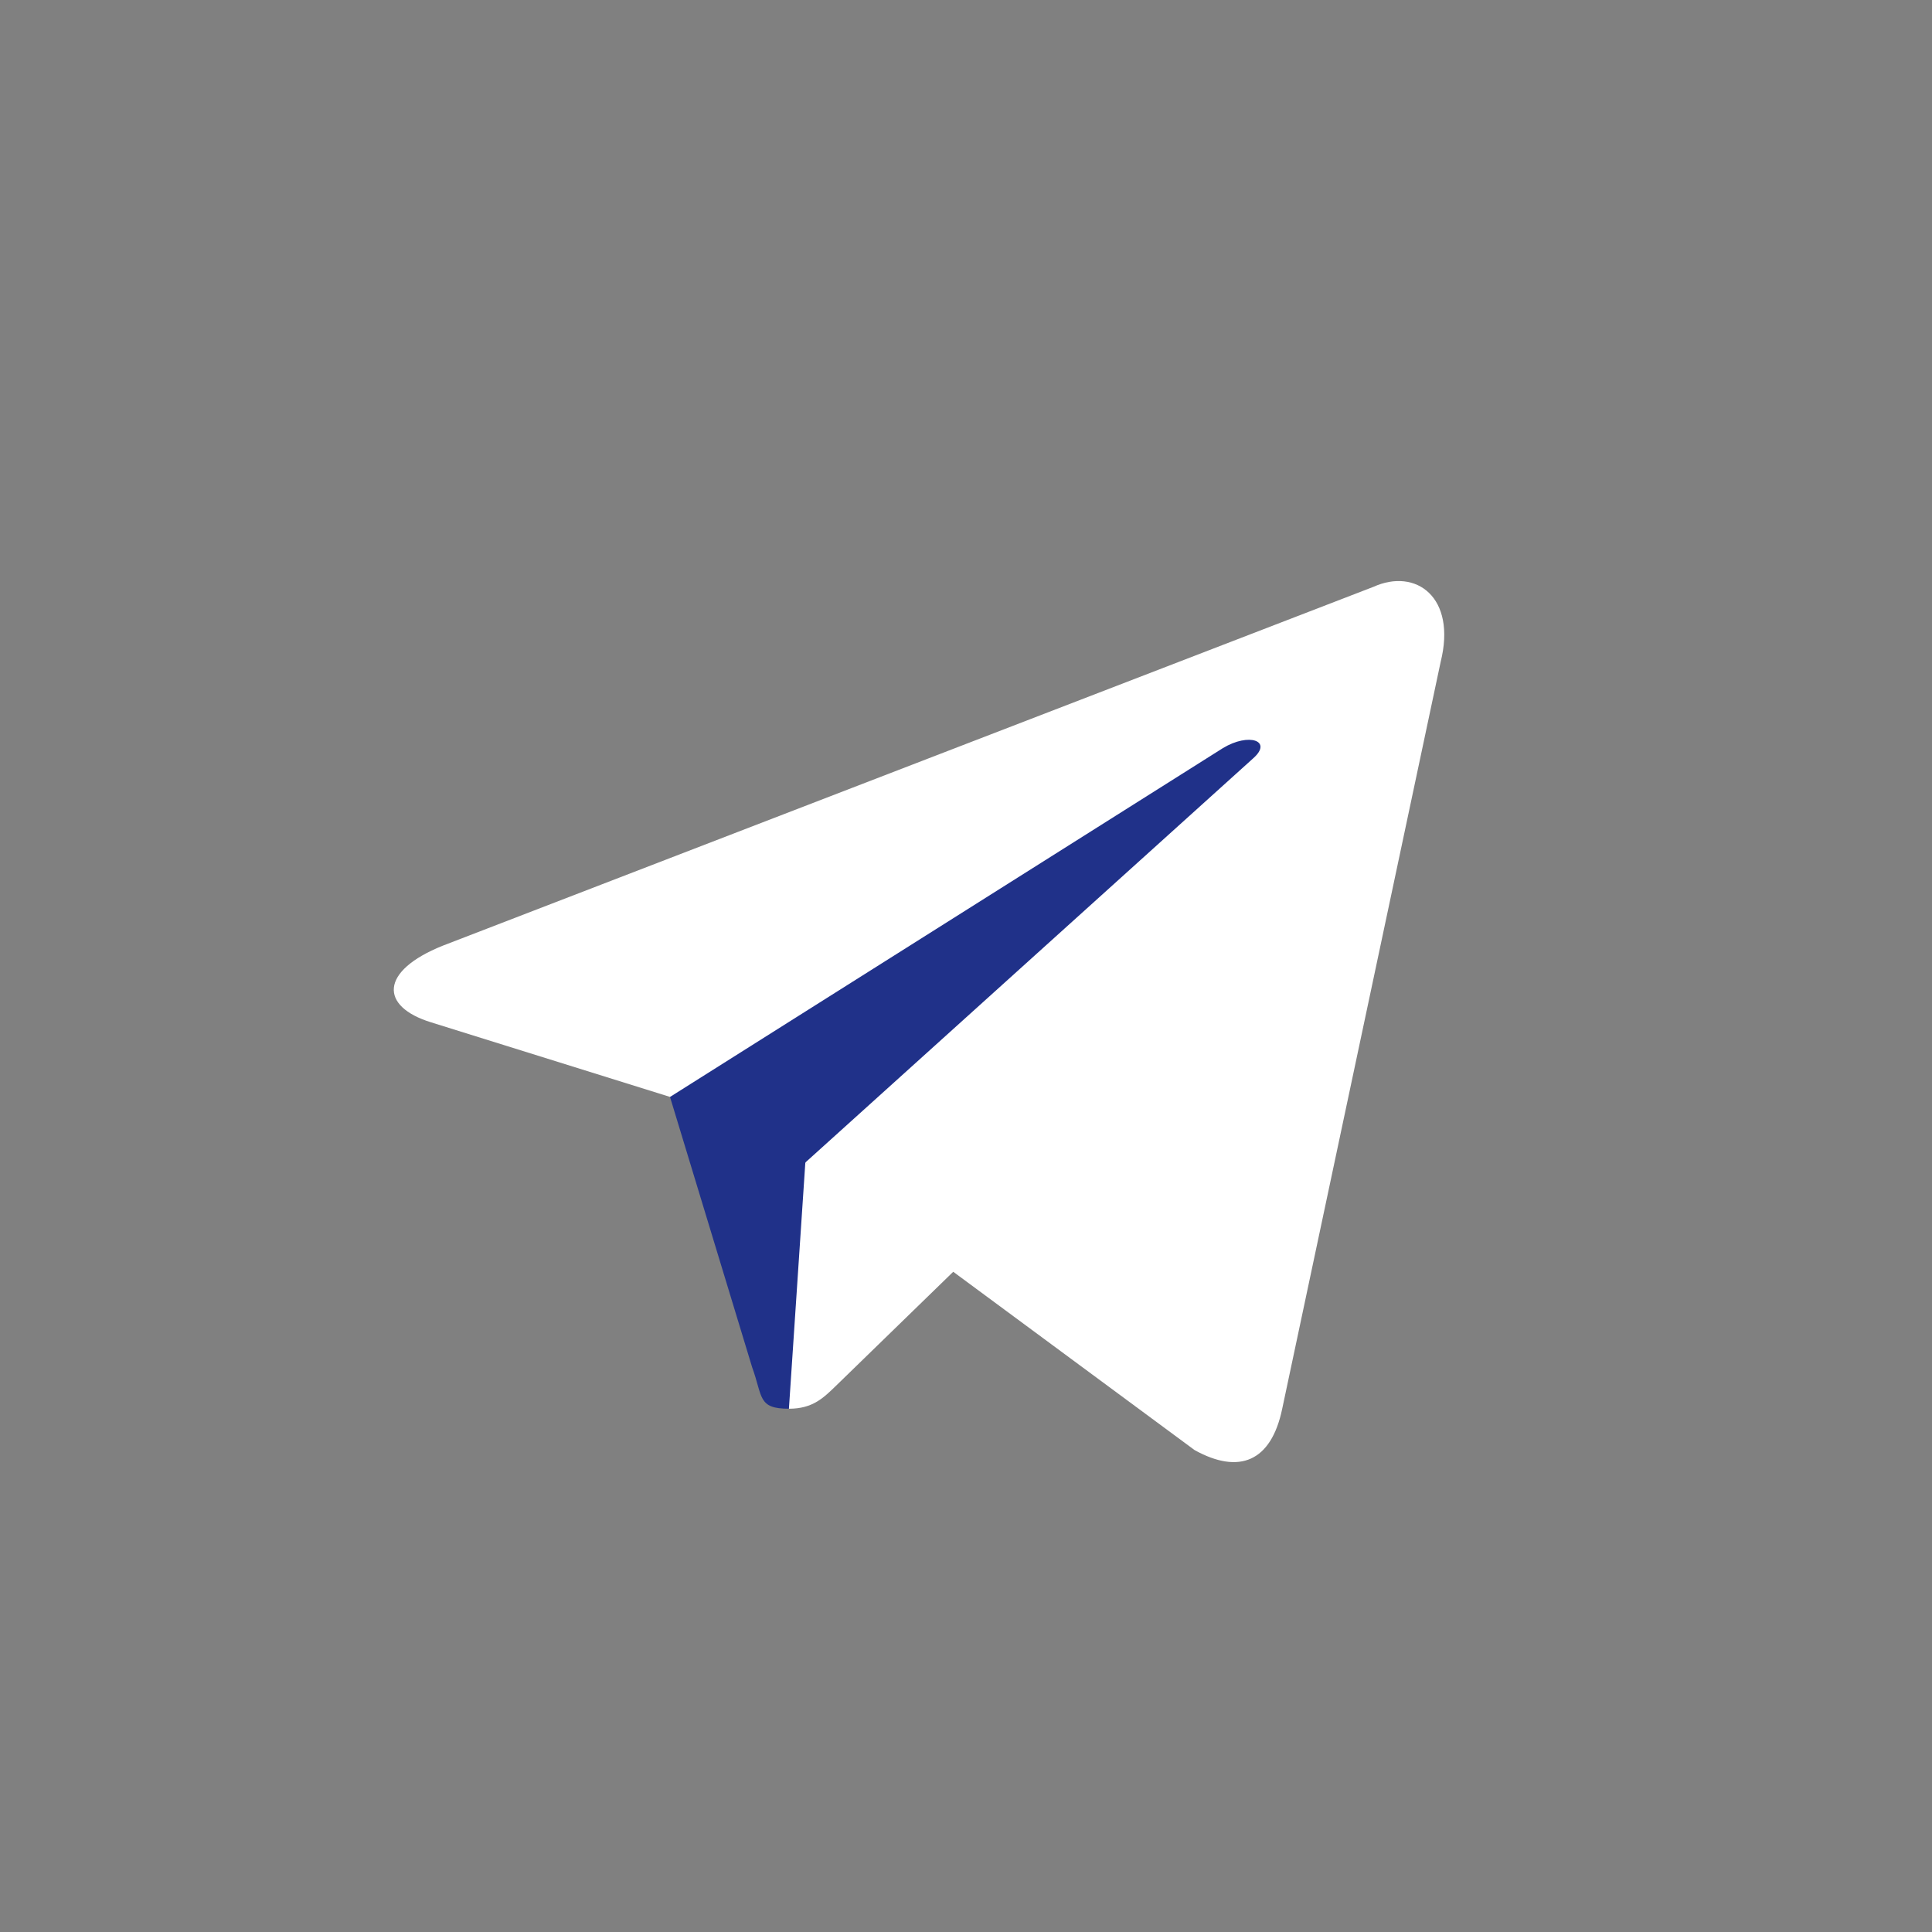
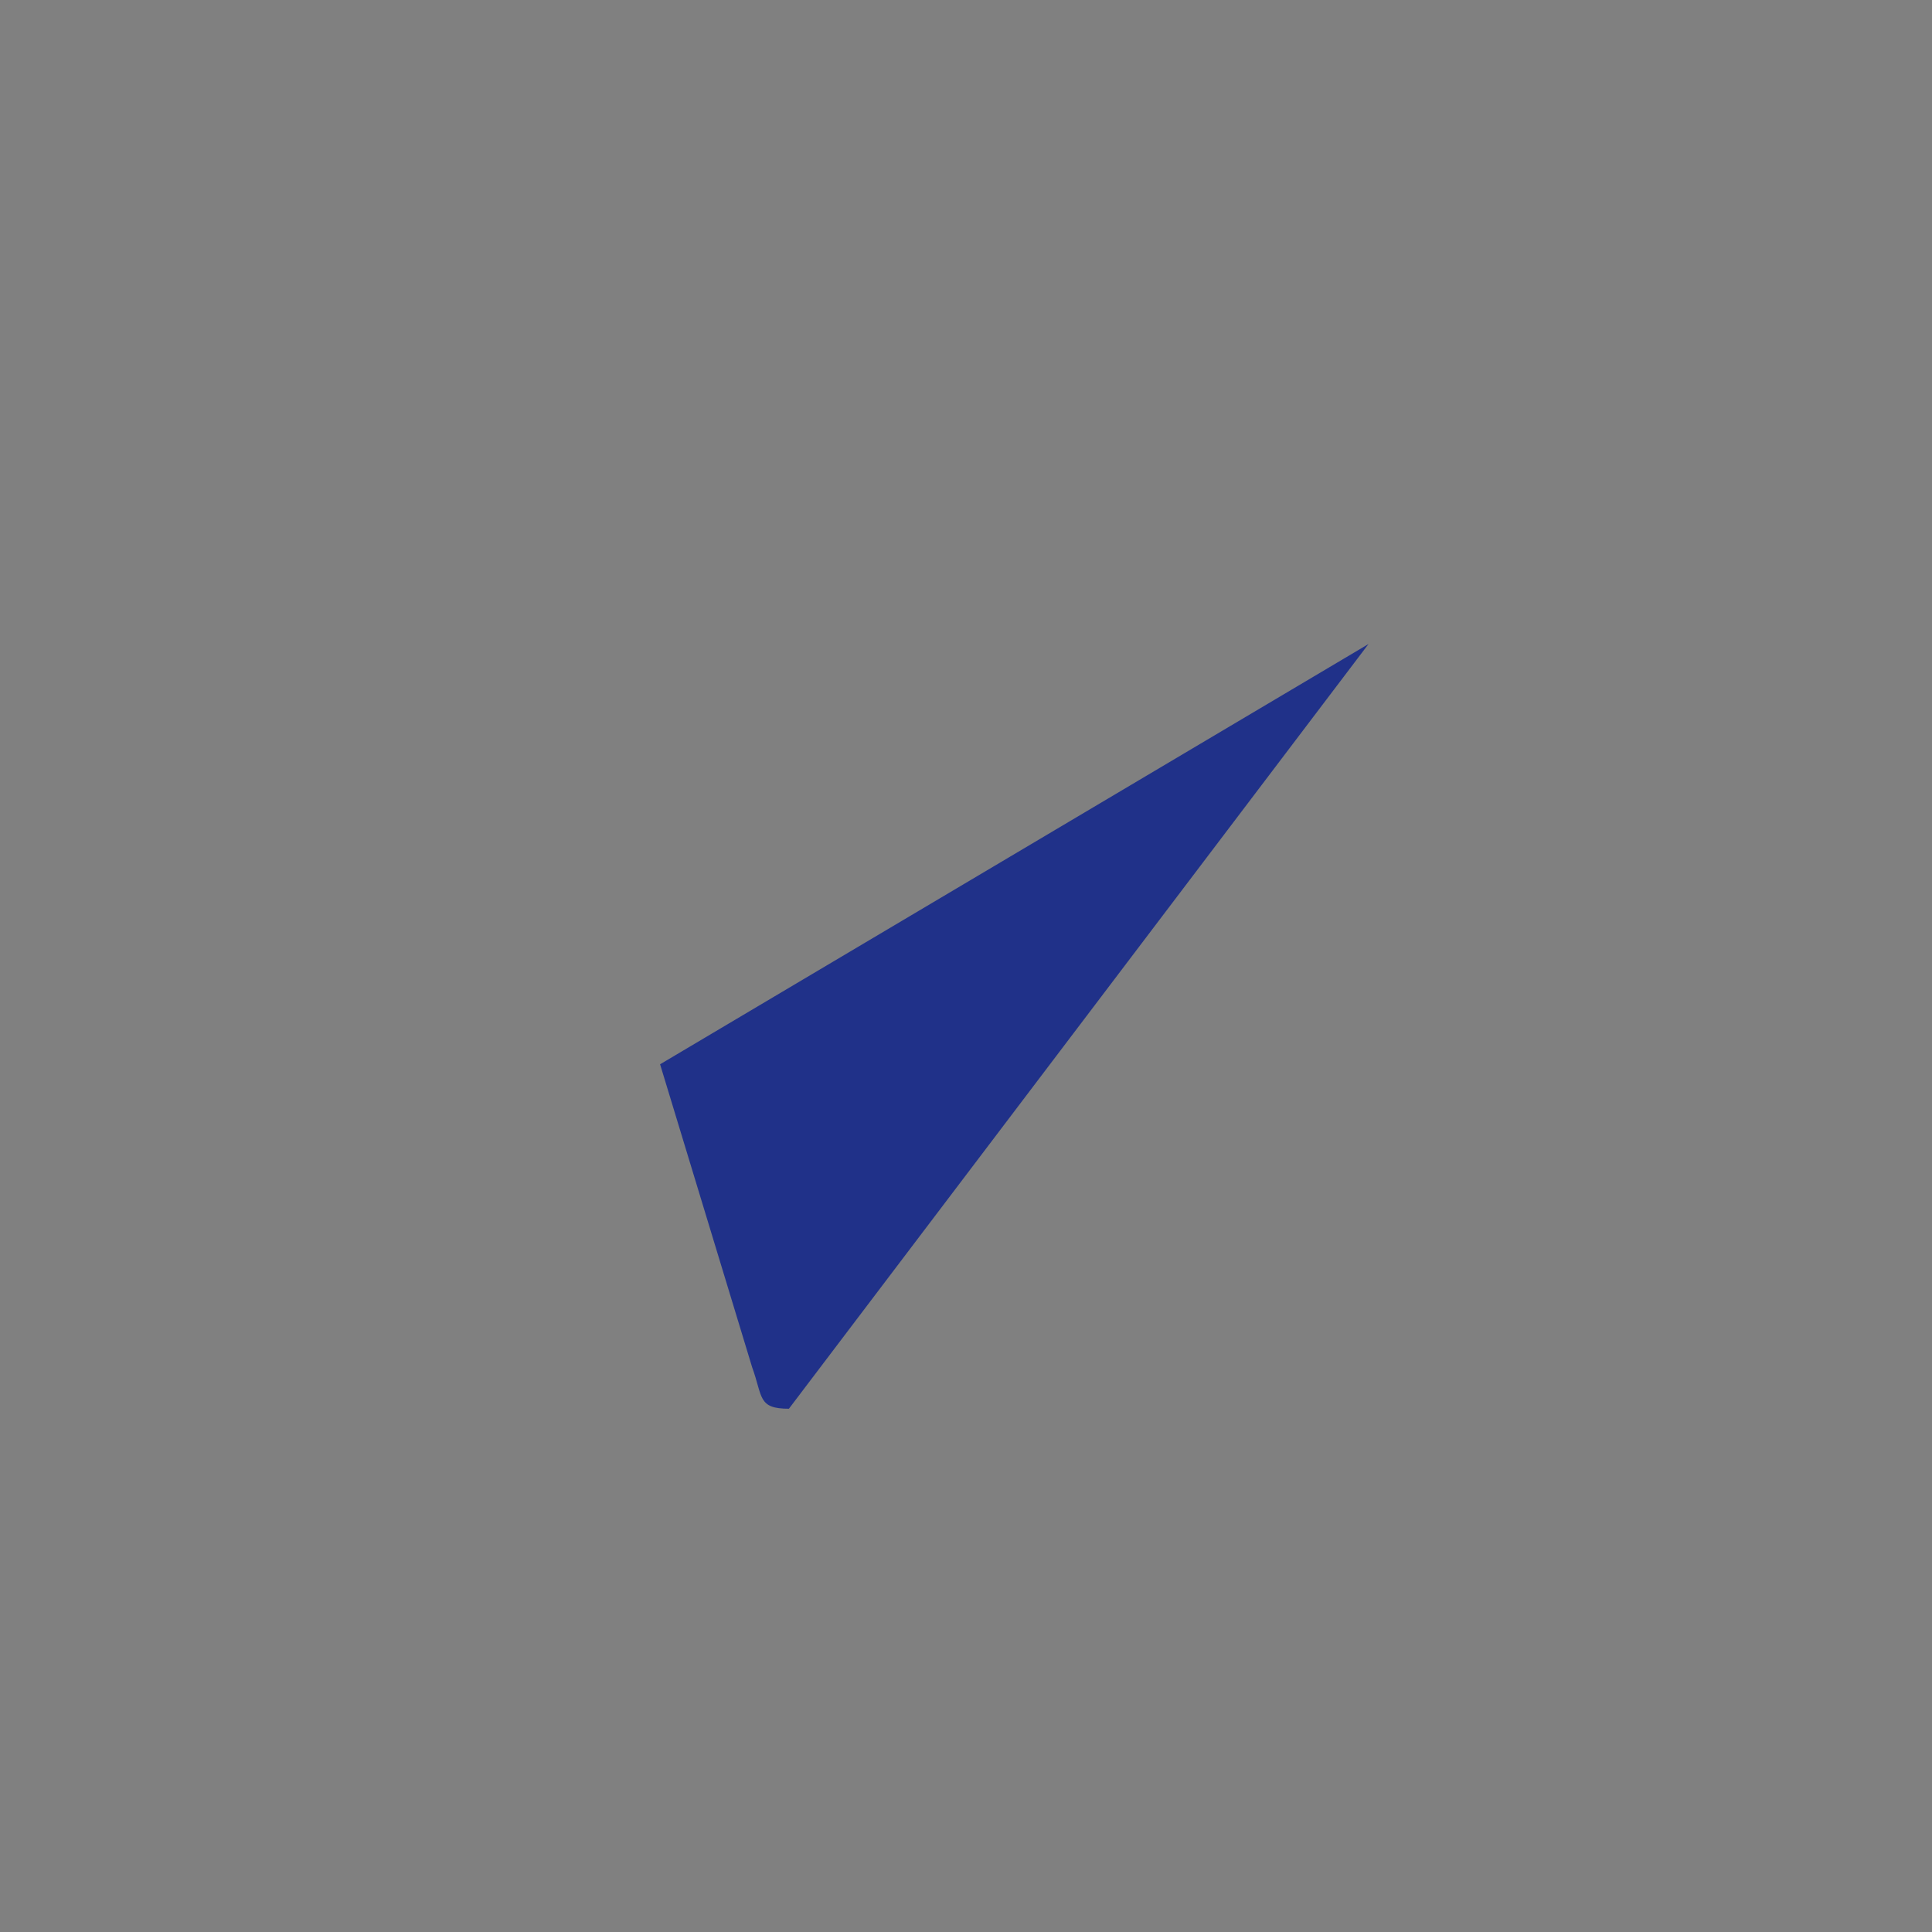
<svg xmlns="http://www.w3.org/2000/svg" width="38" height="38" viewBox="0 0 38 38" fill="none">
  <rect x="0" y="0" width="38" height="38" fill="#808080" stroke="none" />
  <path fill-rule="evenodd" clip-rule="evenodd" d="M15.517 27.708C14.901 27.708 15.006 27.476 14.793 26.89L12.983 20.933L26.917 12.667" fill="#203189" />
-   <path fill-rule="evenodd" clip-rule="evenodd" d="M15.517 27.708C15.992 27.708 16.201 27.491 16.467 27.233L19 24.77L15.84 22.864" fill="white" />
-   <path fill-rule="evenodd" clip-rule="evenodd" d="M15.84 22.865L23.497 28.522C24.37 29.004 25.001 28.754 25.219 27.711L28.335 13.023C28.655 11.744 27.848 11.164 27.012 11.543L8.71 18.6C7.461 19.101 7.468 19.798 8.482 20.109L13.179 21.575L24.052 14.715C24.566 14.404 25.037 14.571 24.65 14.914" fill="url(#paint0_linear_1_313)" />
  <defs>
    <linearGradient id="paint0_linear_1_313" x1="16.622" y1="20.167" x2="18.652" y2="26.734" gradientUnits="userSpaceOnUse">
      <stop stop-color="white" />
      <stop offset="1" stop-color="white" />
    </linearGradient>
  </defs>
</svg>